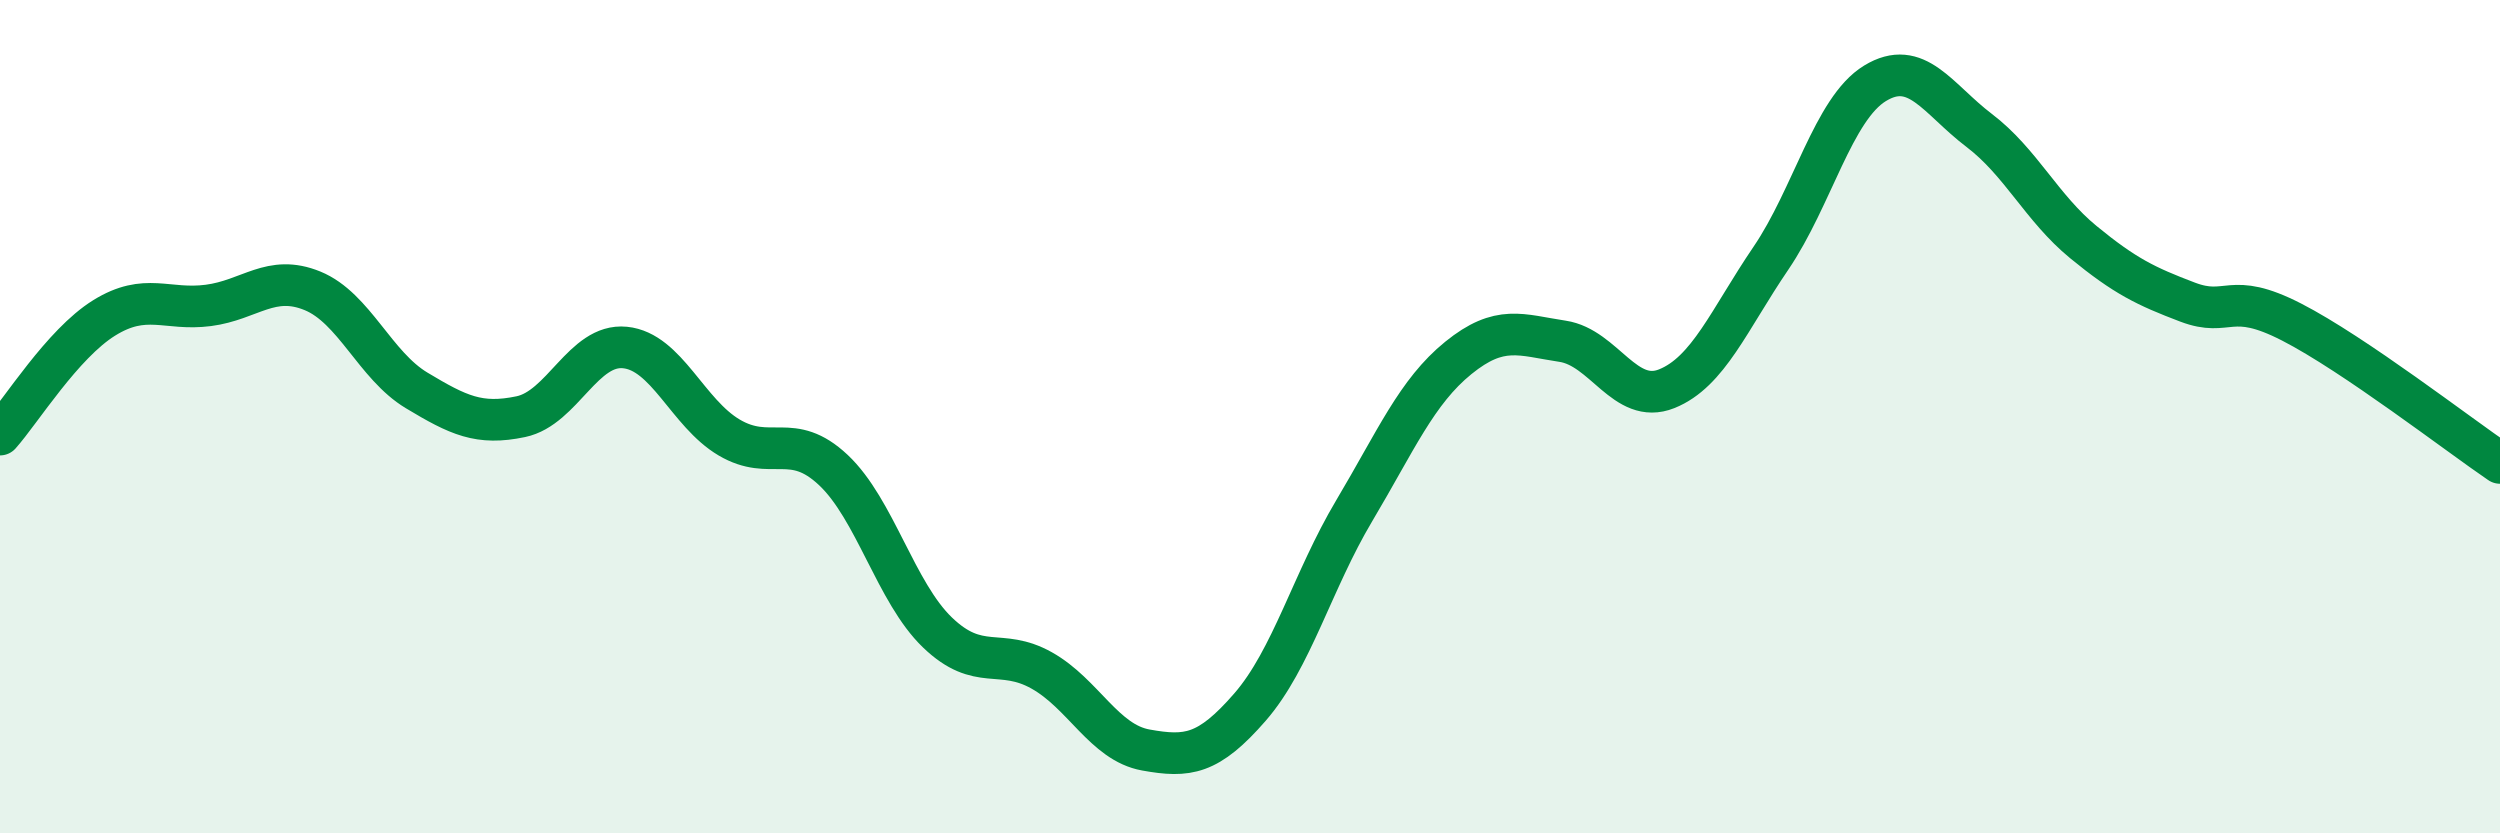
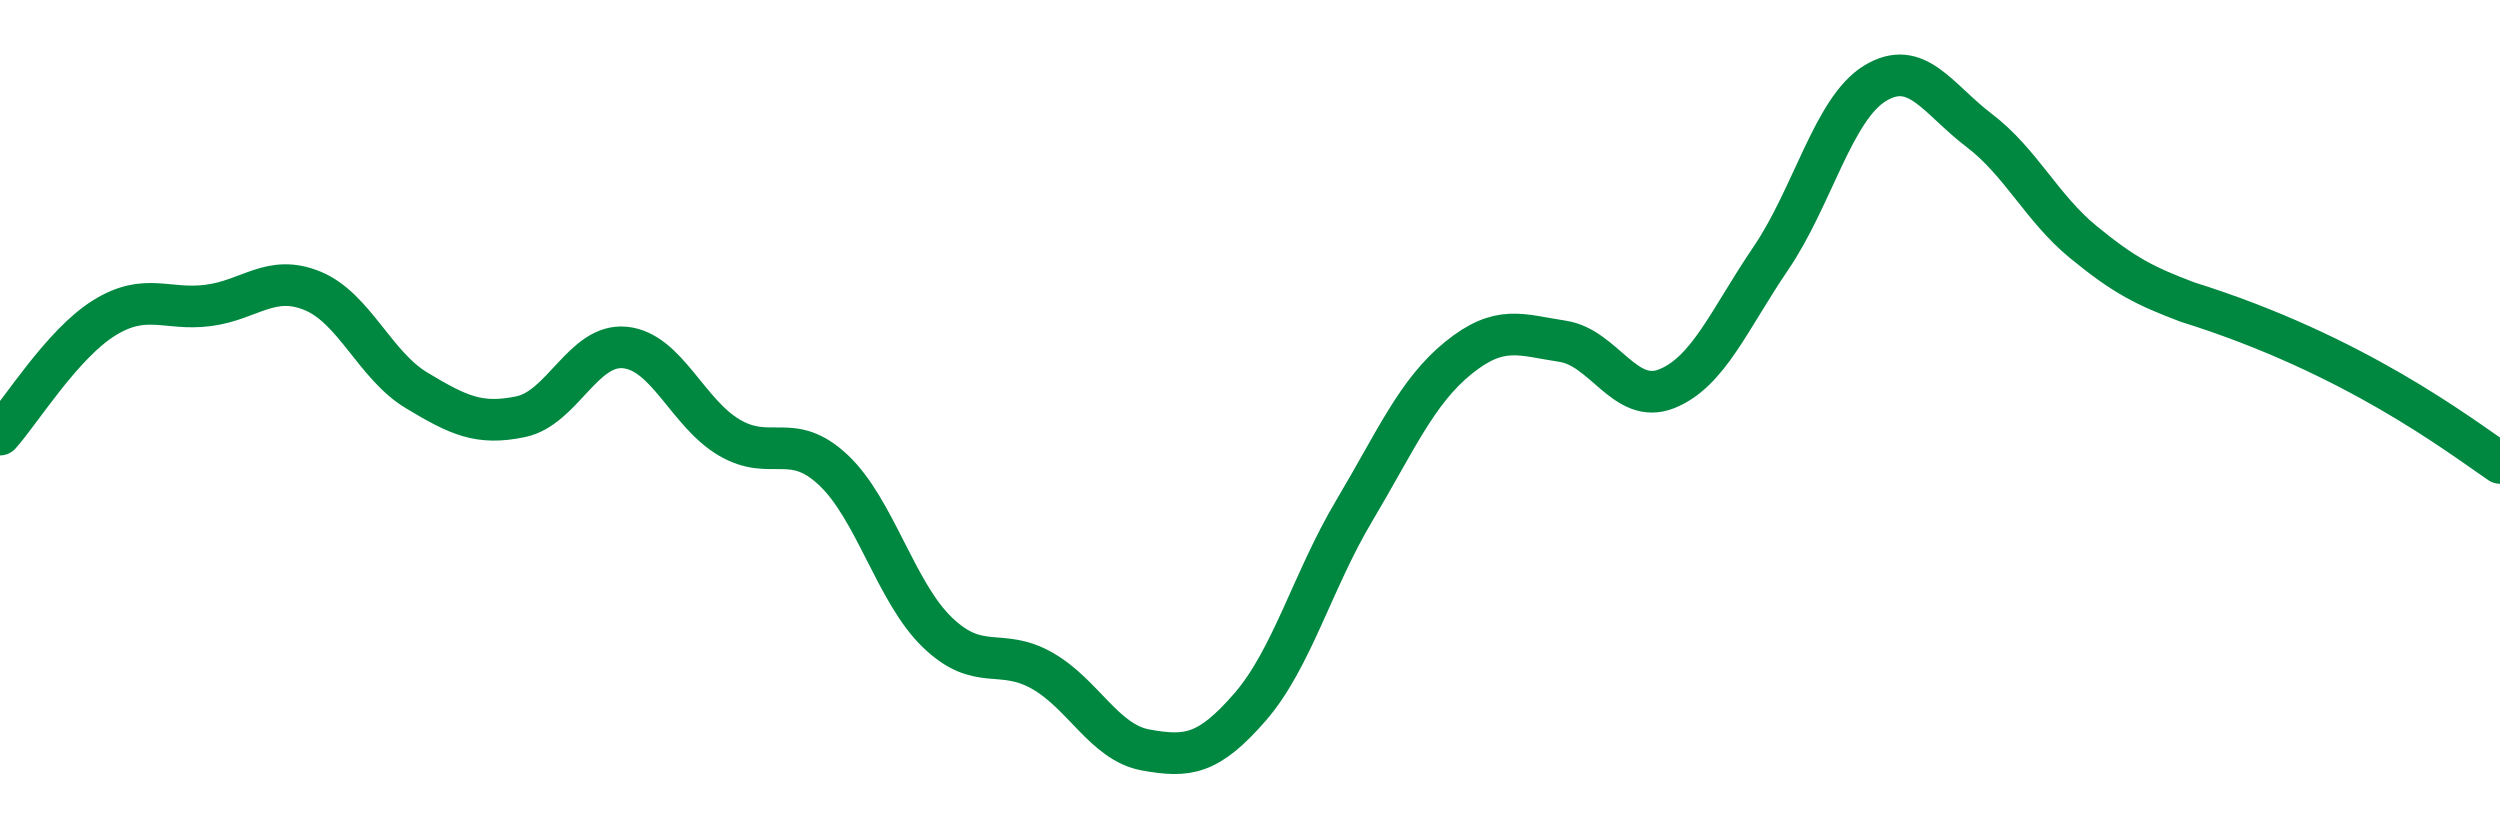
<svg xmlns="http://www.w3.org/2000/svg" width="60" height="20" viewBox="0 0 60 20">
-   <path d="M 0,10.43 C 0.5,9.87 1.5,8.25 2.5,7.63 C 3.5,7.01 4,7.46 5,7.33 C 6,7.2 6.5,6.57 7.5,6.98 C 8.5,7.39 9,8.77 10,9.37 C 11,9.97 11.5,10.21 12.5,10 C 13.5,9.79 14,8.24 15,8.34 C 16,8.44 16.5,9.91 17.5,10.5 C 18.5,11.09 19,10.34 20,11.28 C 21,12.22 21.5,14.22 22.5,15.18 C 23.5,16.14 24,15.53 25,16.09 C 26,16.65 26.5,17.82 27.5,18 C 28.5,18.18 29,18.12 30,16.97 C 31,15.82 31.5,13.94 32.5,12.26 C 33.5,10.58 34,9.4 35,8.59 C 36,7.78 36.5,8.04 37.5,8.19 C 38.5,8.34 39,9.73 40,9.33 C 41,8.93 41.5,7.67 42.5,6.2 C 43.5,4.73 44,2.61 45,2 C 46,1.39 46.5,2.37 47.5,3.13 C 48.5,3.89 49,4.99 50,5.81 C 51,6.63 51.5,6.87 52.5,7.25 C 53.5,7.63 53.5,6.96 55,7.73 C 56.5,8.5 59,10.43 60,11.11L60 20L0 20Z" fill="#008740" opacity="0.1" stroke-linecap="round" stroke-linejoin="round" />
-   <path d="M 0,10.43 C 0.5,9.87 1.5,8.25 2.5,7.63 C 3.5,7.01 4,7.46 5,7.33 C 6,7.2 6.5,6.57 7.5,6.98 C 8.5,7.39 9,8.77 10,9.37 C 11,9.97 11.5,10.21 12.5,10 C 13.5,9.79 14,8.24 15,8.34 C 16,8.44 16.5,9.91 17.5,10.5 C 18.5,11.09 19,10.34 20,11.28 C 21,12.22 21.5,14.22 22.5,15.18 C 23.5,16.14 24,15.53 25,16.09 C 26,16.65 26.5,17.82 27.5,18 C 28.5,18.18 29,18.12 30,16.97 C 31,15.82 31.5,13.94 32.5,12.26 C 33.5,10.58 34,9.4 35,8.59 C 36,7.78 36.5,8.04 37.5,8.19 C 38.5,8.34 39,9.73 40,9.33 C 41,8.93 41.5,7.67 42.5,6.2 C 43.5,4.73 44,2.61 45,2 C 46,1.39 46.5,2.37 47.5,3.13 C 48.5,3.89 49,4.99 50,5.81 C 51,6.63 51.5,6.87 52.5,7.25 C 53.5,7.63 53.5,6.96 55,7.73 C 56.5,8.5 59,10.43 60,11.11" stroke="#008740" stroke-width="1" fill="none" stroke-linecap="round" stroke-linejoin="round" />
+   <path d="M 0,10.43 C 0.5,9.87 1.5,8.25 2.5,7.63 C 3.5,7.01 4,7.46 5,7.33 C 6,7.2 6.5,6.57 7.5,6.98 C 8.5,7.39 9,8.77 10,9.37 C 11,9.97 11.5,10.21 12.5,10 C 13.5,9.79 14,8.24 15,8.34 C 16,8.44 16.5,9.91 17.5,10.5 C 18.5,11.09 19,10.34 20,11.28 C 21,12.22 21.5,14.22 22.5,15.18 C 23.5,16.14 24,15.53 25,16.09 C 26,16.65 26.5,17.82 27.5,18 C 28.5,18.18 29,18.12 30,16.97 C 31,15.82 31.5,13.94 32.5,12.26 C 33.5,10.58 34,9.4 35,8.59 C 36,7.78 36.5,8.04 37.5,8.19 C 38.5,8.34 39,9.73 40,9.33 C 41,8.93 41.5,7.67 42.5,6.2 C 43.5,4.73 44,2.61 45,2 C 46,1.39 46.5,2.37 47.5,3.13 C 48.5,3.89 49,4.99 50,5.81 C 51,6.63 51.5,6.87 52.5,7.25 C 56.5,8.5 59,10.43 60,11.11" stroke="#008740" stroke-width="1" fill="none" stroke-linecap="round" stroke-linejoin="round" />
</svg>